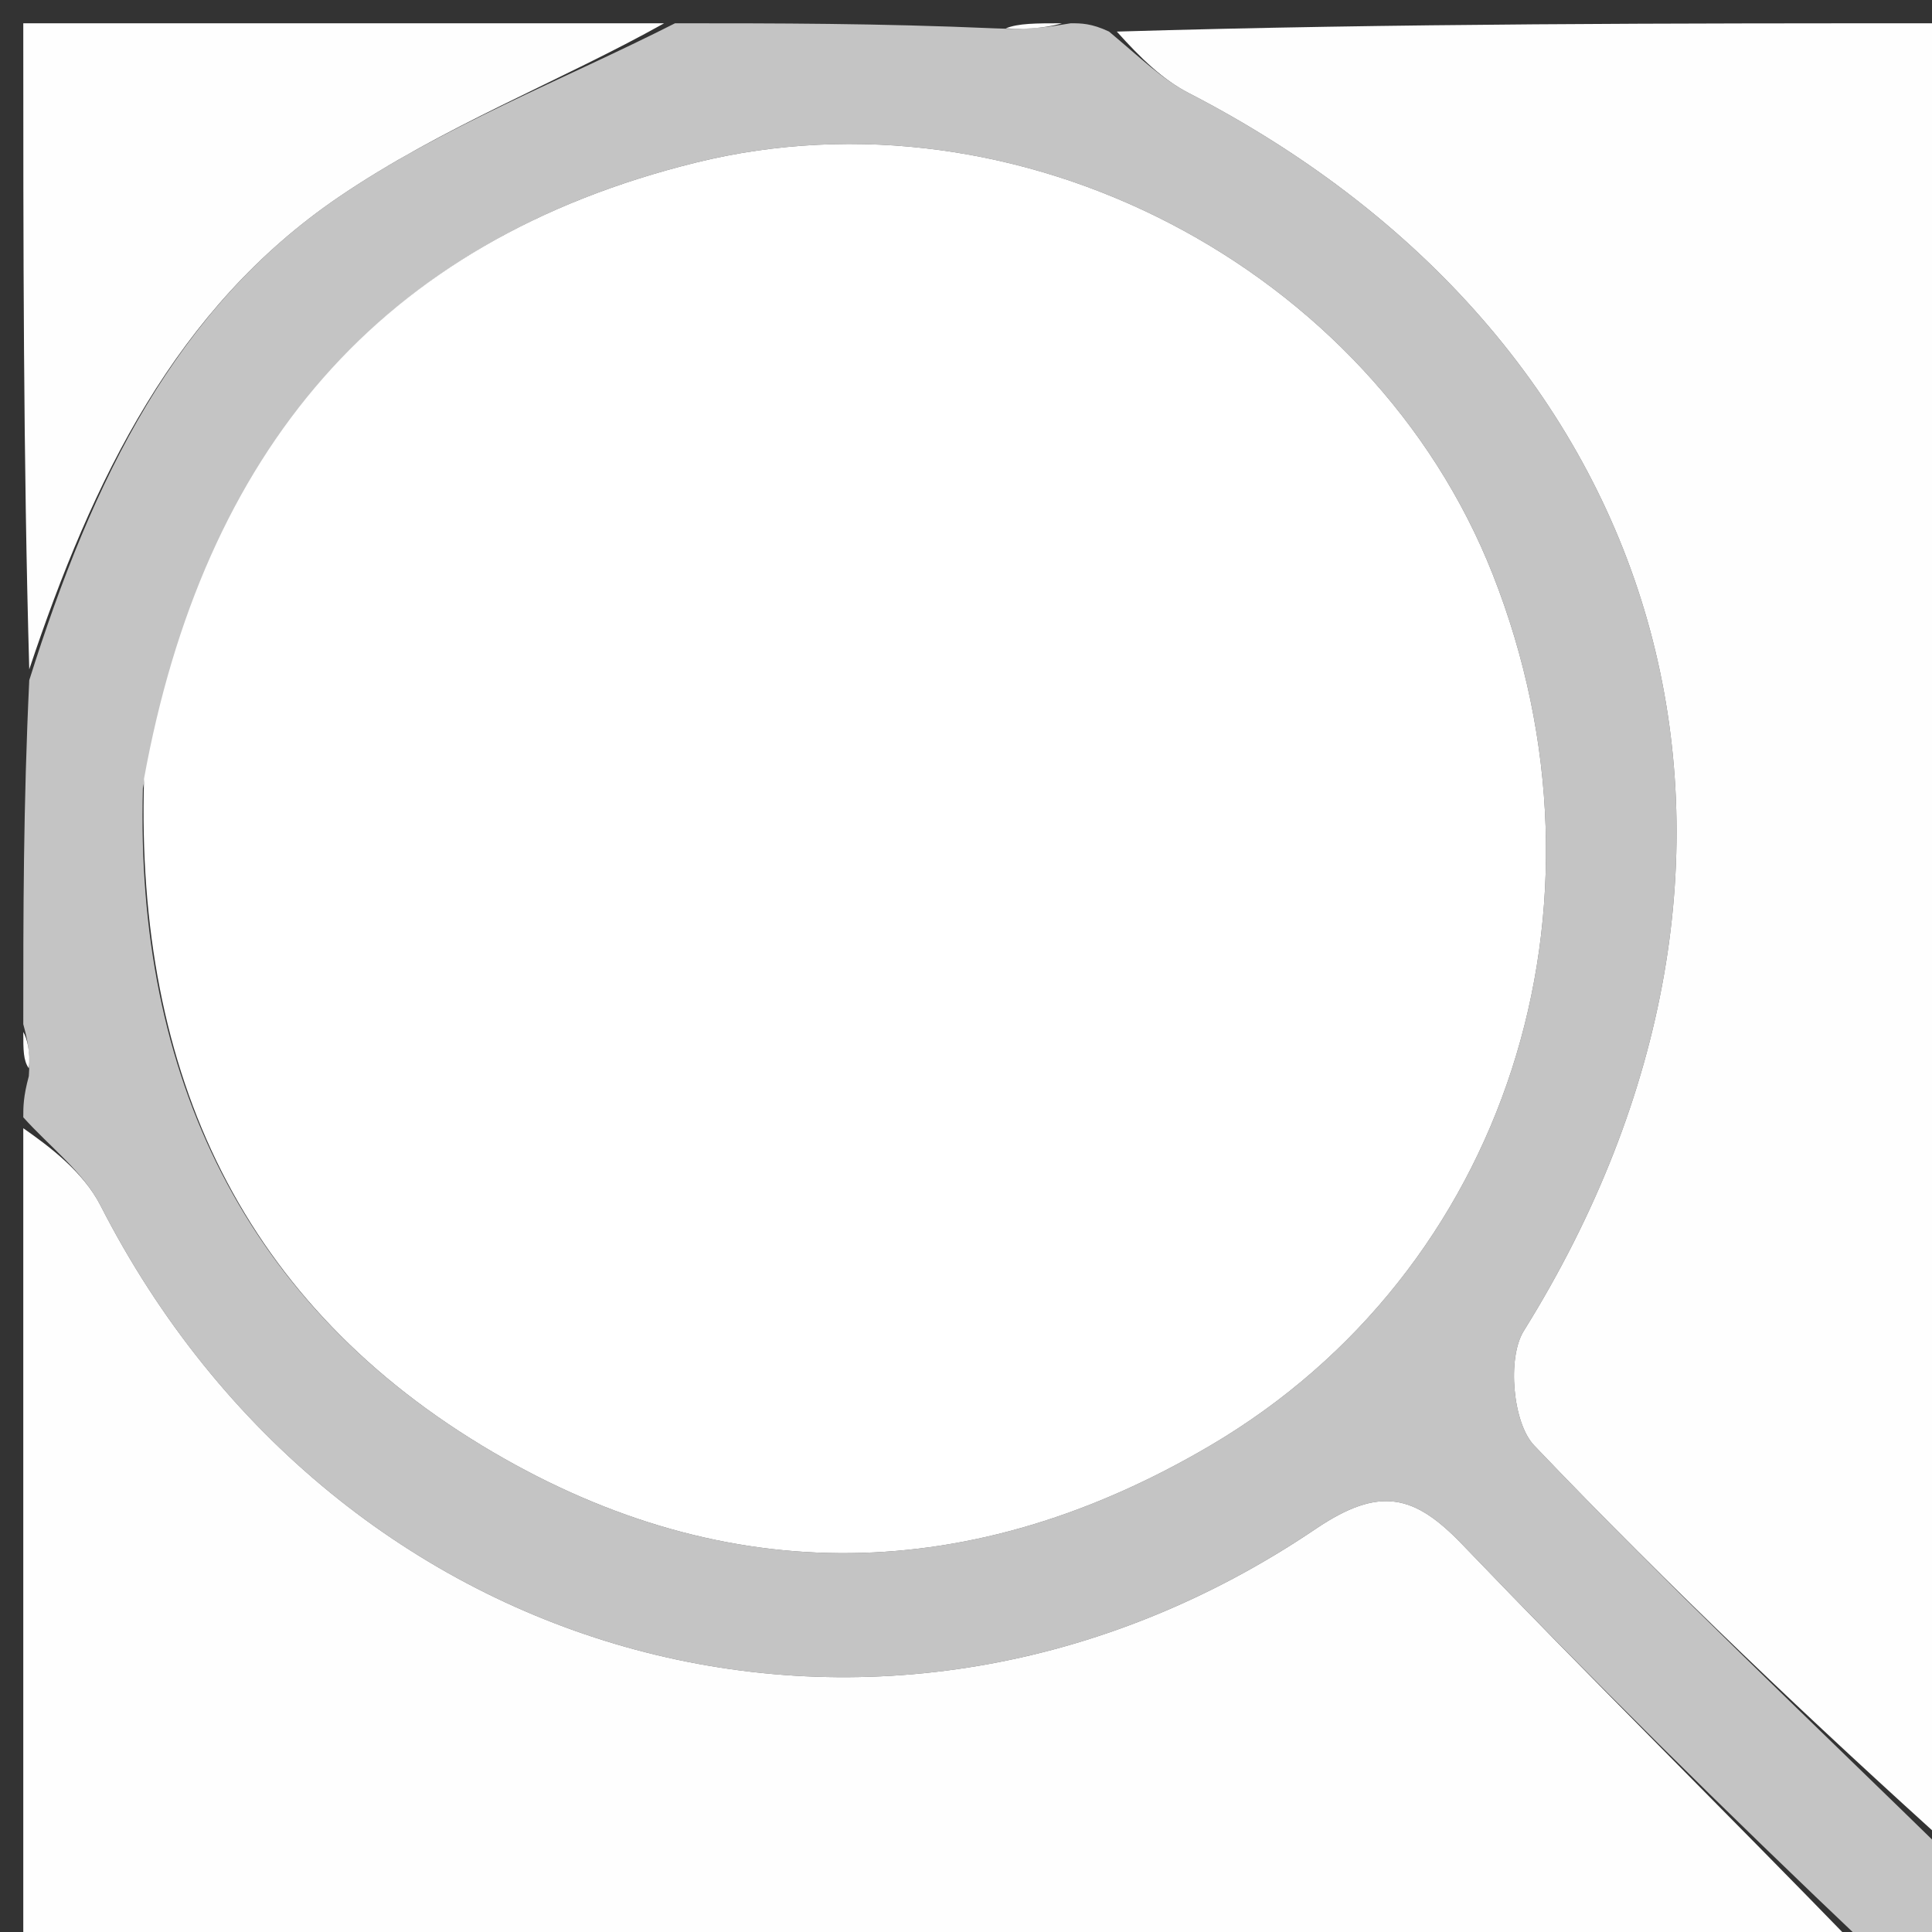
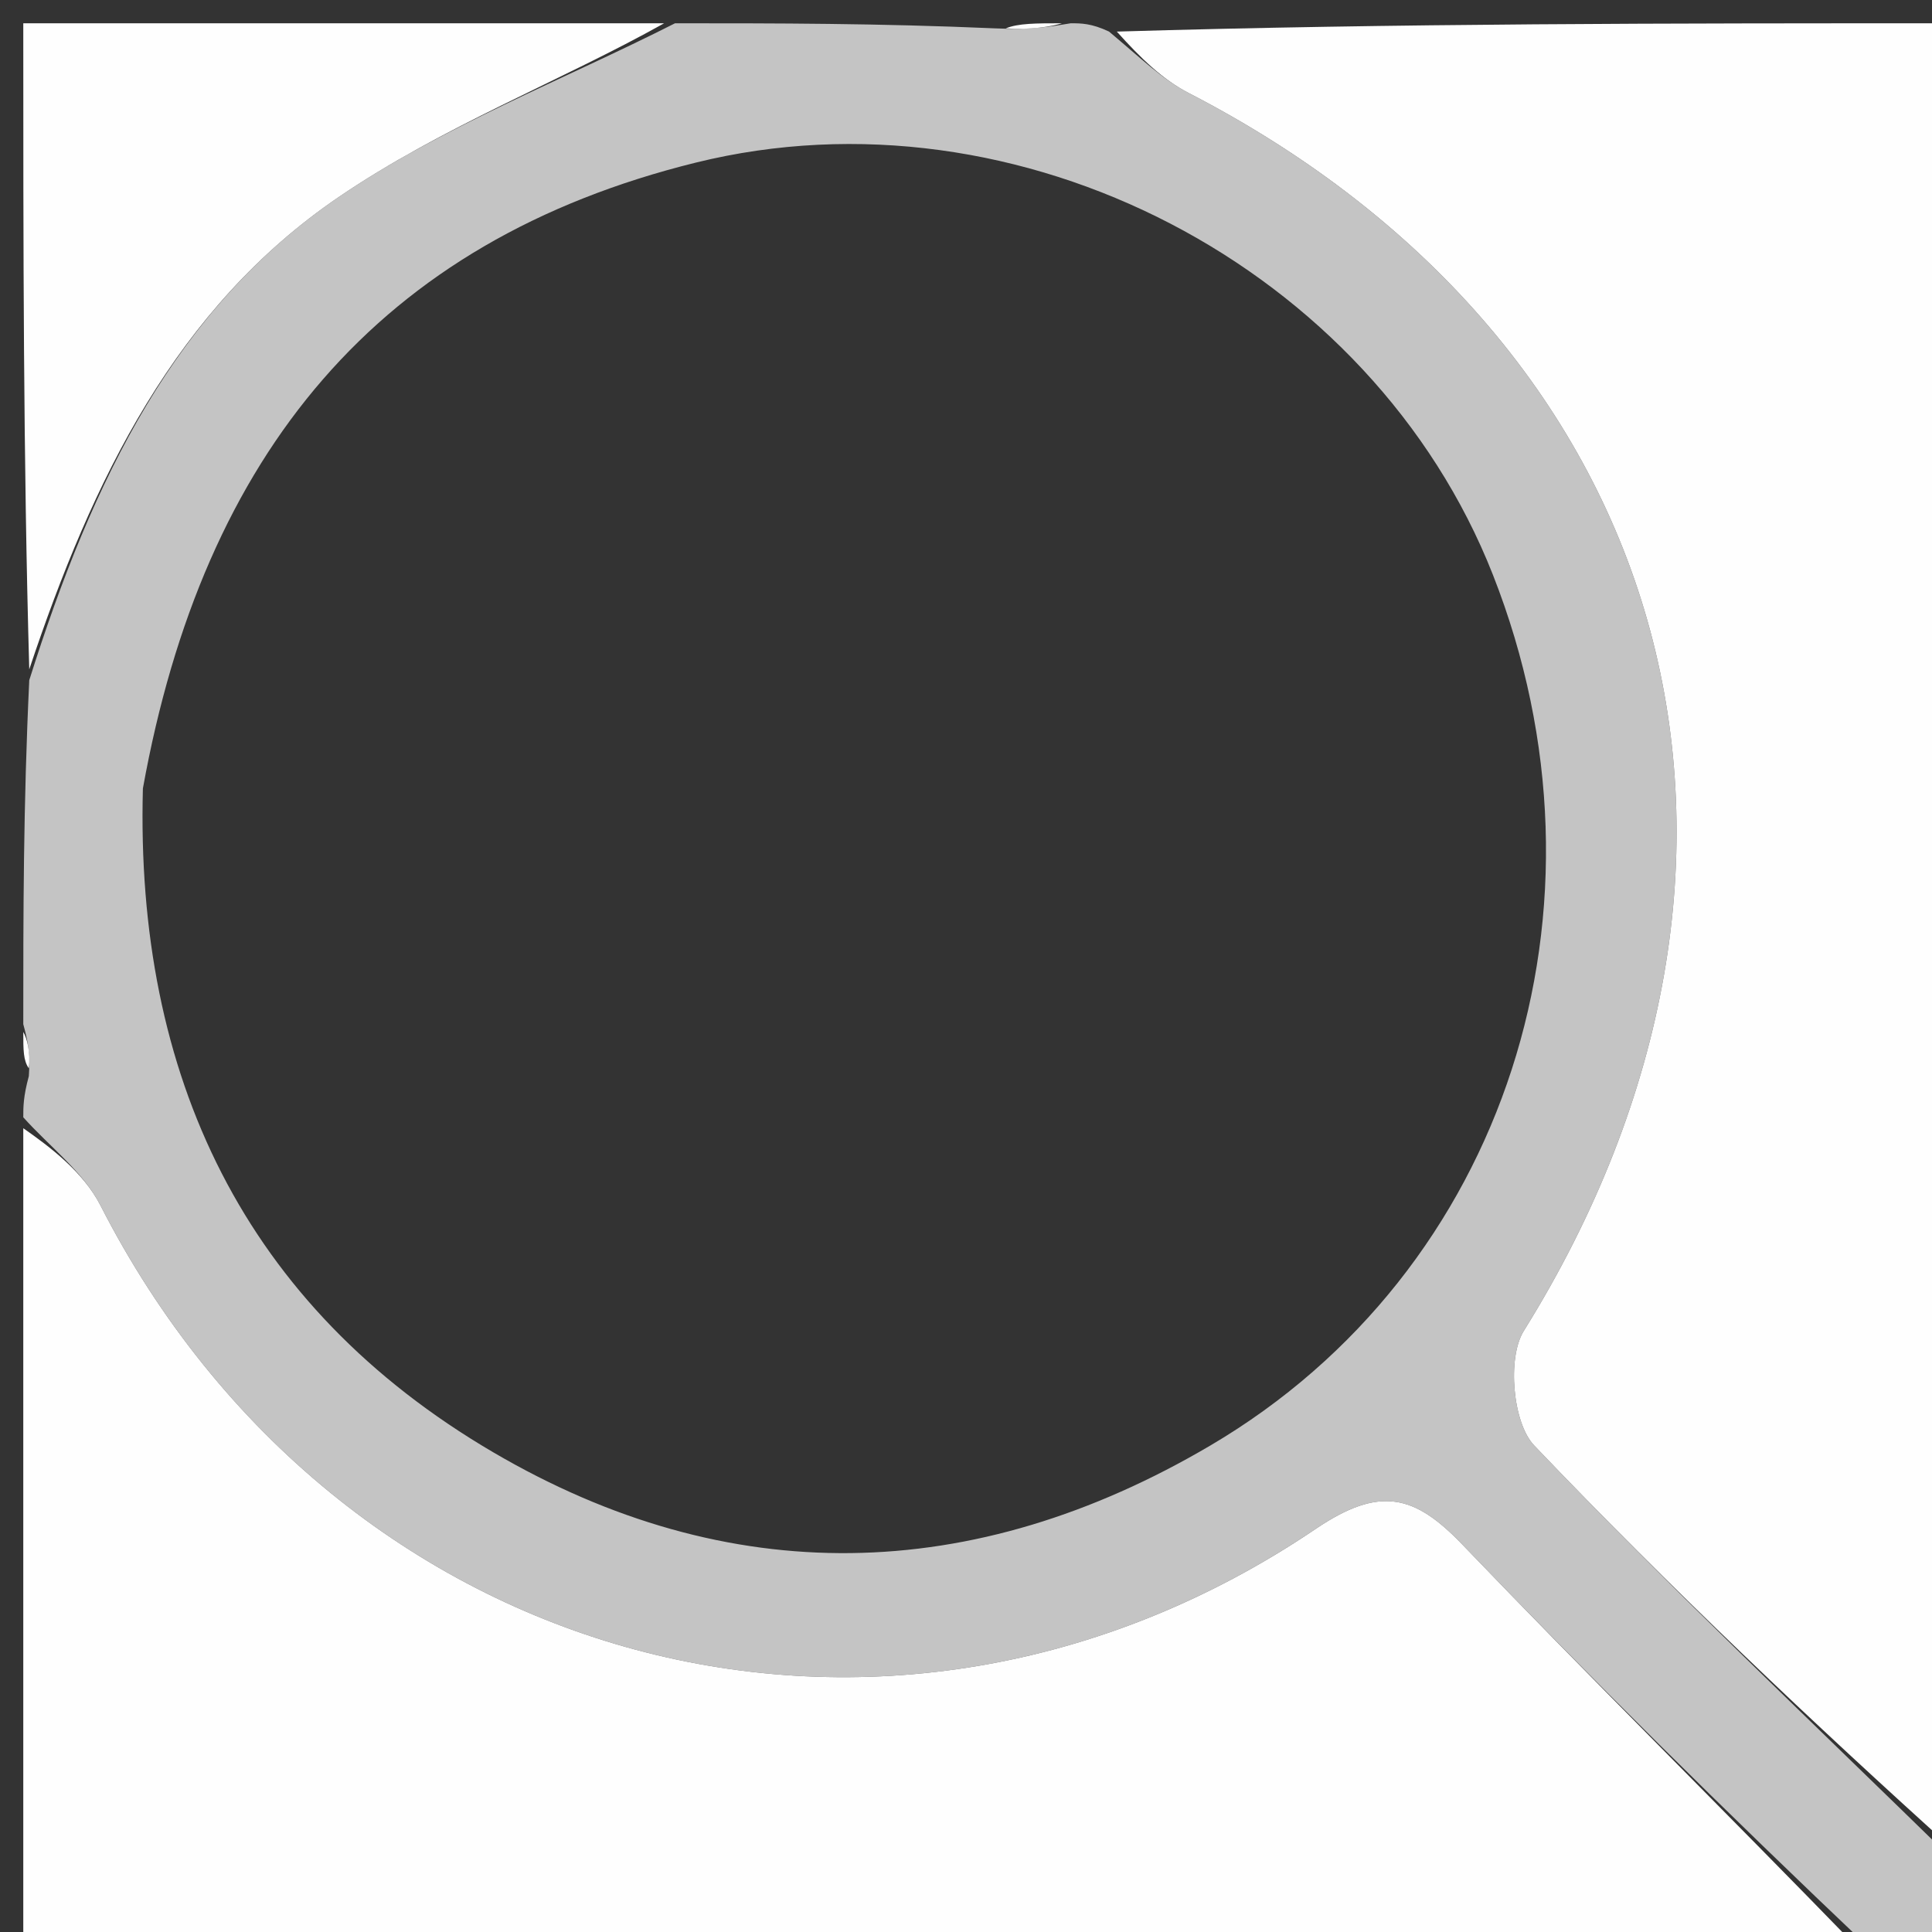
<svg xmlns="http://www.w3.org/2000/svg" version="1.1" id="Layer_1" x="0px" y="0px" width="100%" viewBox="0 0 83 83" enable-background="new 0 0 83 83" xml:space="preserve">
  <rect x="0" y="0" width="83" height="83" fill="#333333" stroke="none" />
  <path fill="#C4C4C4" opacity="1" stroke="none" d=" M46,1   C46.444,1 46.889,1 47.646,1.357   C48.991,2.483 49.939,3.414 51.068,3.996   C72.139,14.867 78.057,36.955 65.461,57.179   C64.742,58.334 64.988,61.133 65.907,62.096   C71.763,68.232 77.933,74.066 84,80   C83.912,82.017 85.016,84.929 80.336,83.711   C74.043,77.741 68.354,72.117 62.817,66.348   C60.761,64.205 59.271,63.825 56.519,65.685   C38.099,78.135 14.5,71.718 4.316,51.787   C3.576,50.338 2.122,49.254 1,48   C1,47.556 1,47.111 1.239,46.231   C1.319,45.197 1.159,44.599 1,44   C1,39.311 1,34.621 1.257,29.222   C3.977,20.601 7.549,13.234 14.548,8.467   C18.997,5.437 24.158,3.453 29,1   C33.357,1 37.714,1 42.743,1.218   C44.277,1.29 45.138,1.145 46,1  M6.139,33.872   C5.806,46.2 10.48,56.114 21.182,62.387   C31.303,68.32 41.795,68.11 52.003,62.097   C64.71,54.613 69.763,38.983 64.133,24.685   C58.945,11.506 43.787,3.549 29.887,6.987   C16.277,10.353 8.739,19.454 6.139,33.872  z" />
  <path fill="#FEFEFE" opacity="1" stroke="none" d=" M84,79.531   C77.933,74.066 71.763,68.232 65.907,62.096   C64.988,61.133 64.742,58.334 65.461,57.179   C78.057,36.955 72.139,14.867 51.068,3.996   C49.939,3.414 48.991,2.483 47.979,1.357   C59.954,1 71.908,1 84,1   C84,27.021 84,53.042 84,79.531  z" />
  <path fill="#FEFEFE" opacity="1" stroke="none" d=" M1,48.469   C2.122,49.254 3.576,50.338 4.316,51.787   C14.5,71.718 38.099,78.135 56.519,65.685   C59.271,63.825 60.761,64.205 62.817,66.348   C68.354,72.117 74.043,77.741 79.836,83.711   C53.767,84 27.534,84 1,84   C1,72.314 1,60.626 1,48.469  z" />
  <path fill="#FEFEFE" opacity="1" stroke="none" d=" M28.531,1   C24.158,3.453 18.997,5.437 14.548,8.467   C7.549,13.234 3.977,20.601 1.257,28.756   C1,19.74 1,10.48 1,1   C10.02,1 19.041,1 28.531,1  z" />
  <path fill="#FEFEFE" opacity="1" stroke="none" d=" M45.625,1   C45.138,1.145 44.277,1.29 43.208,1.218   C43.75,1 44.5,1 45.625,1  z" />
  <path fill="#FEFEFE" opacity="1" stroke="none" d=" M1,44.333   C1.159,44.599 1.319,45.197 1.239,45.898   C1,45.556 1,45.111 1,44.333  z" />
-   <path fill="#FFFFFF" opacity="1" stroke="none" d=" M6.189,33.446   C8.739,19.454 16.277,10.353 29.887,6.987   C43.787,3.549 58.945,11.506 64.133,24.685   C69.763,38.983 64.71,54.613 52.003,62.097   C41.795,68.11 31.303,68.32 21.182,62.387   C10.48,56.114 5.806,46.2 6.189,33.446  z" />
</svg>